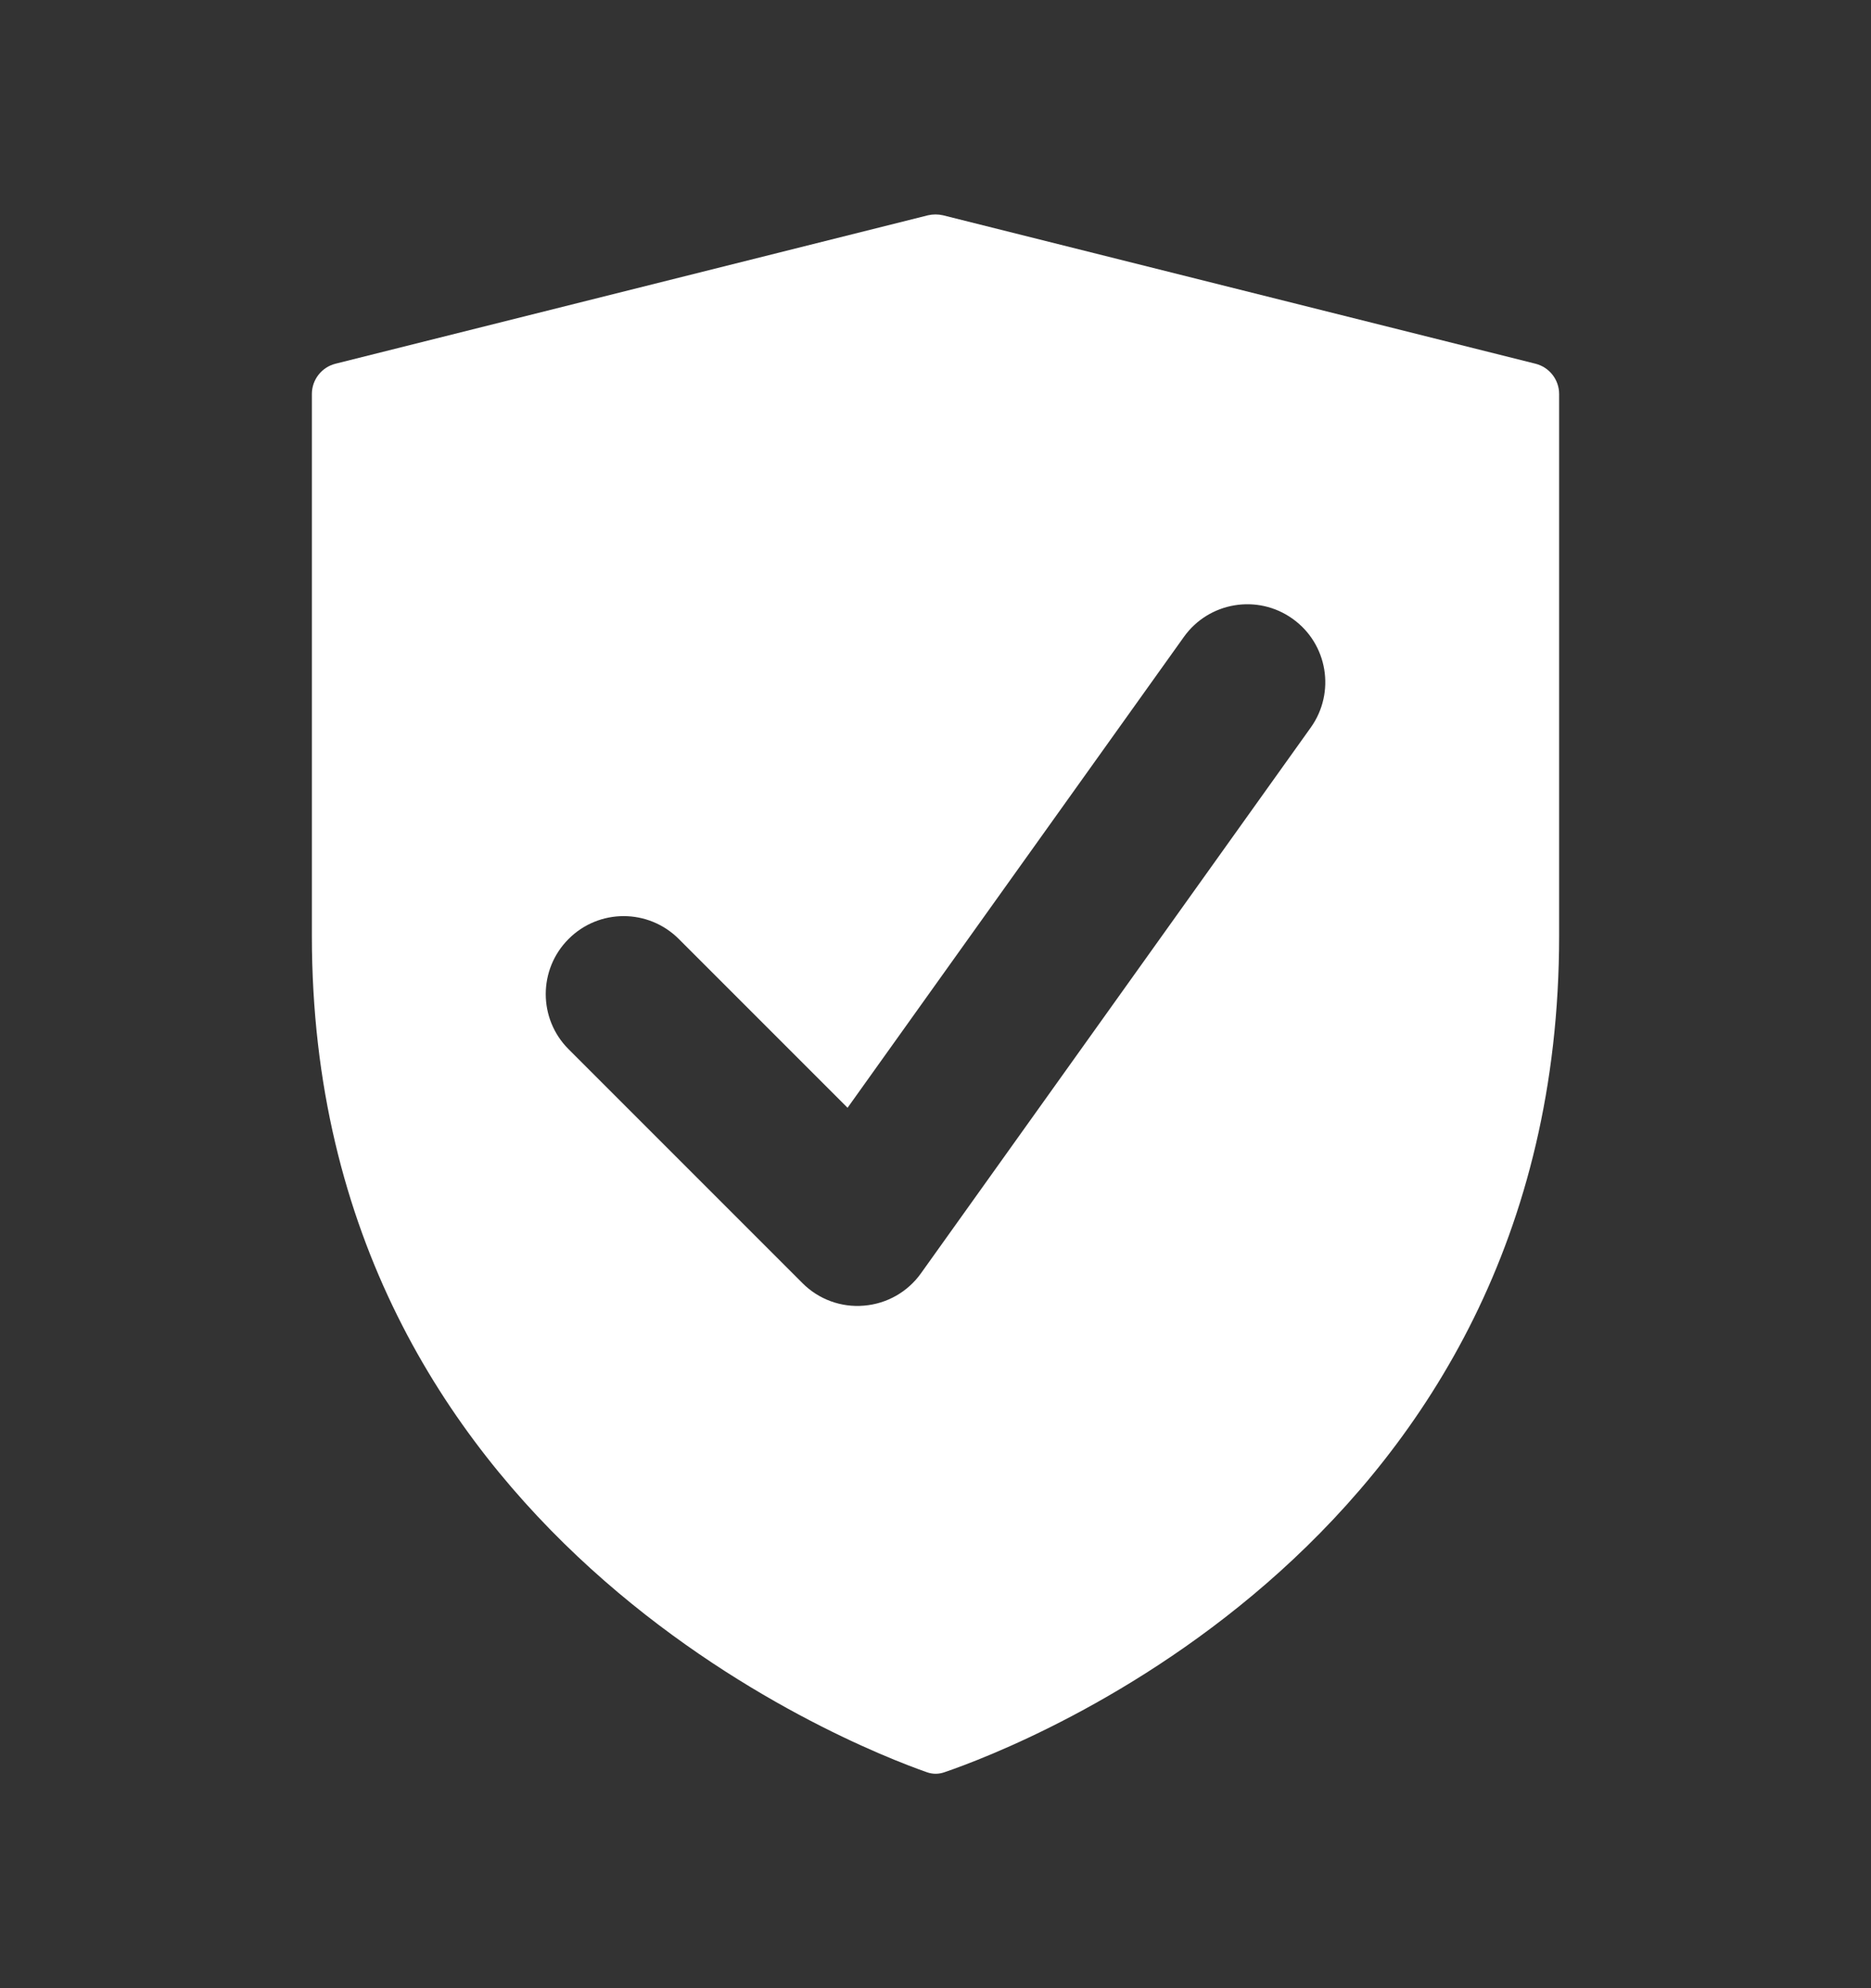
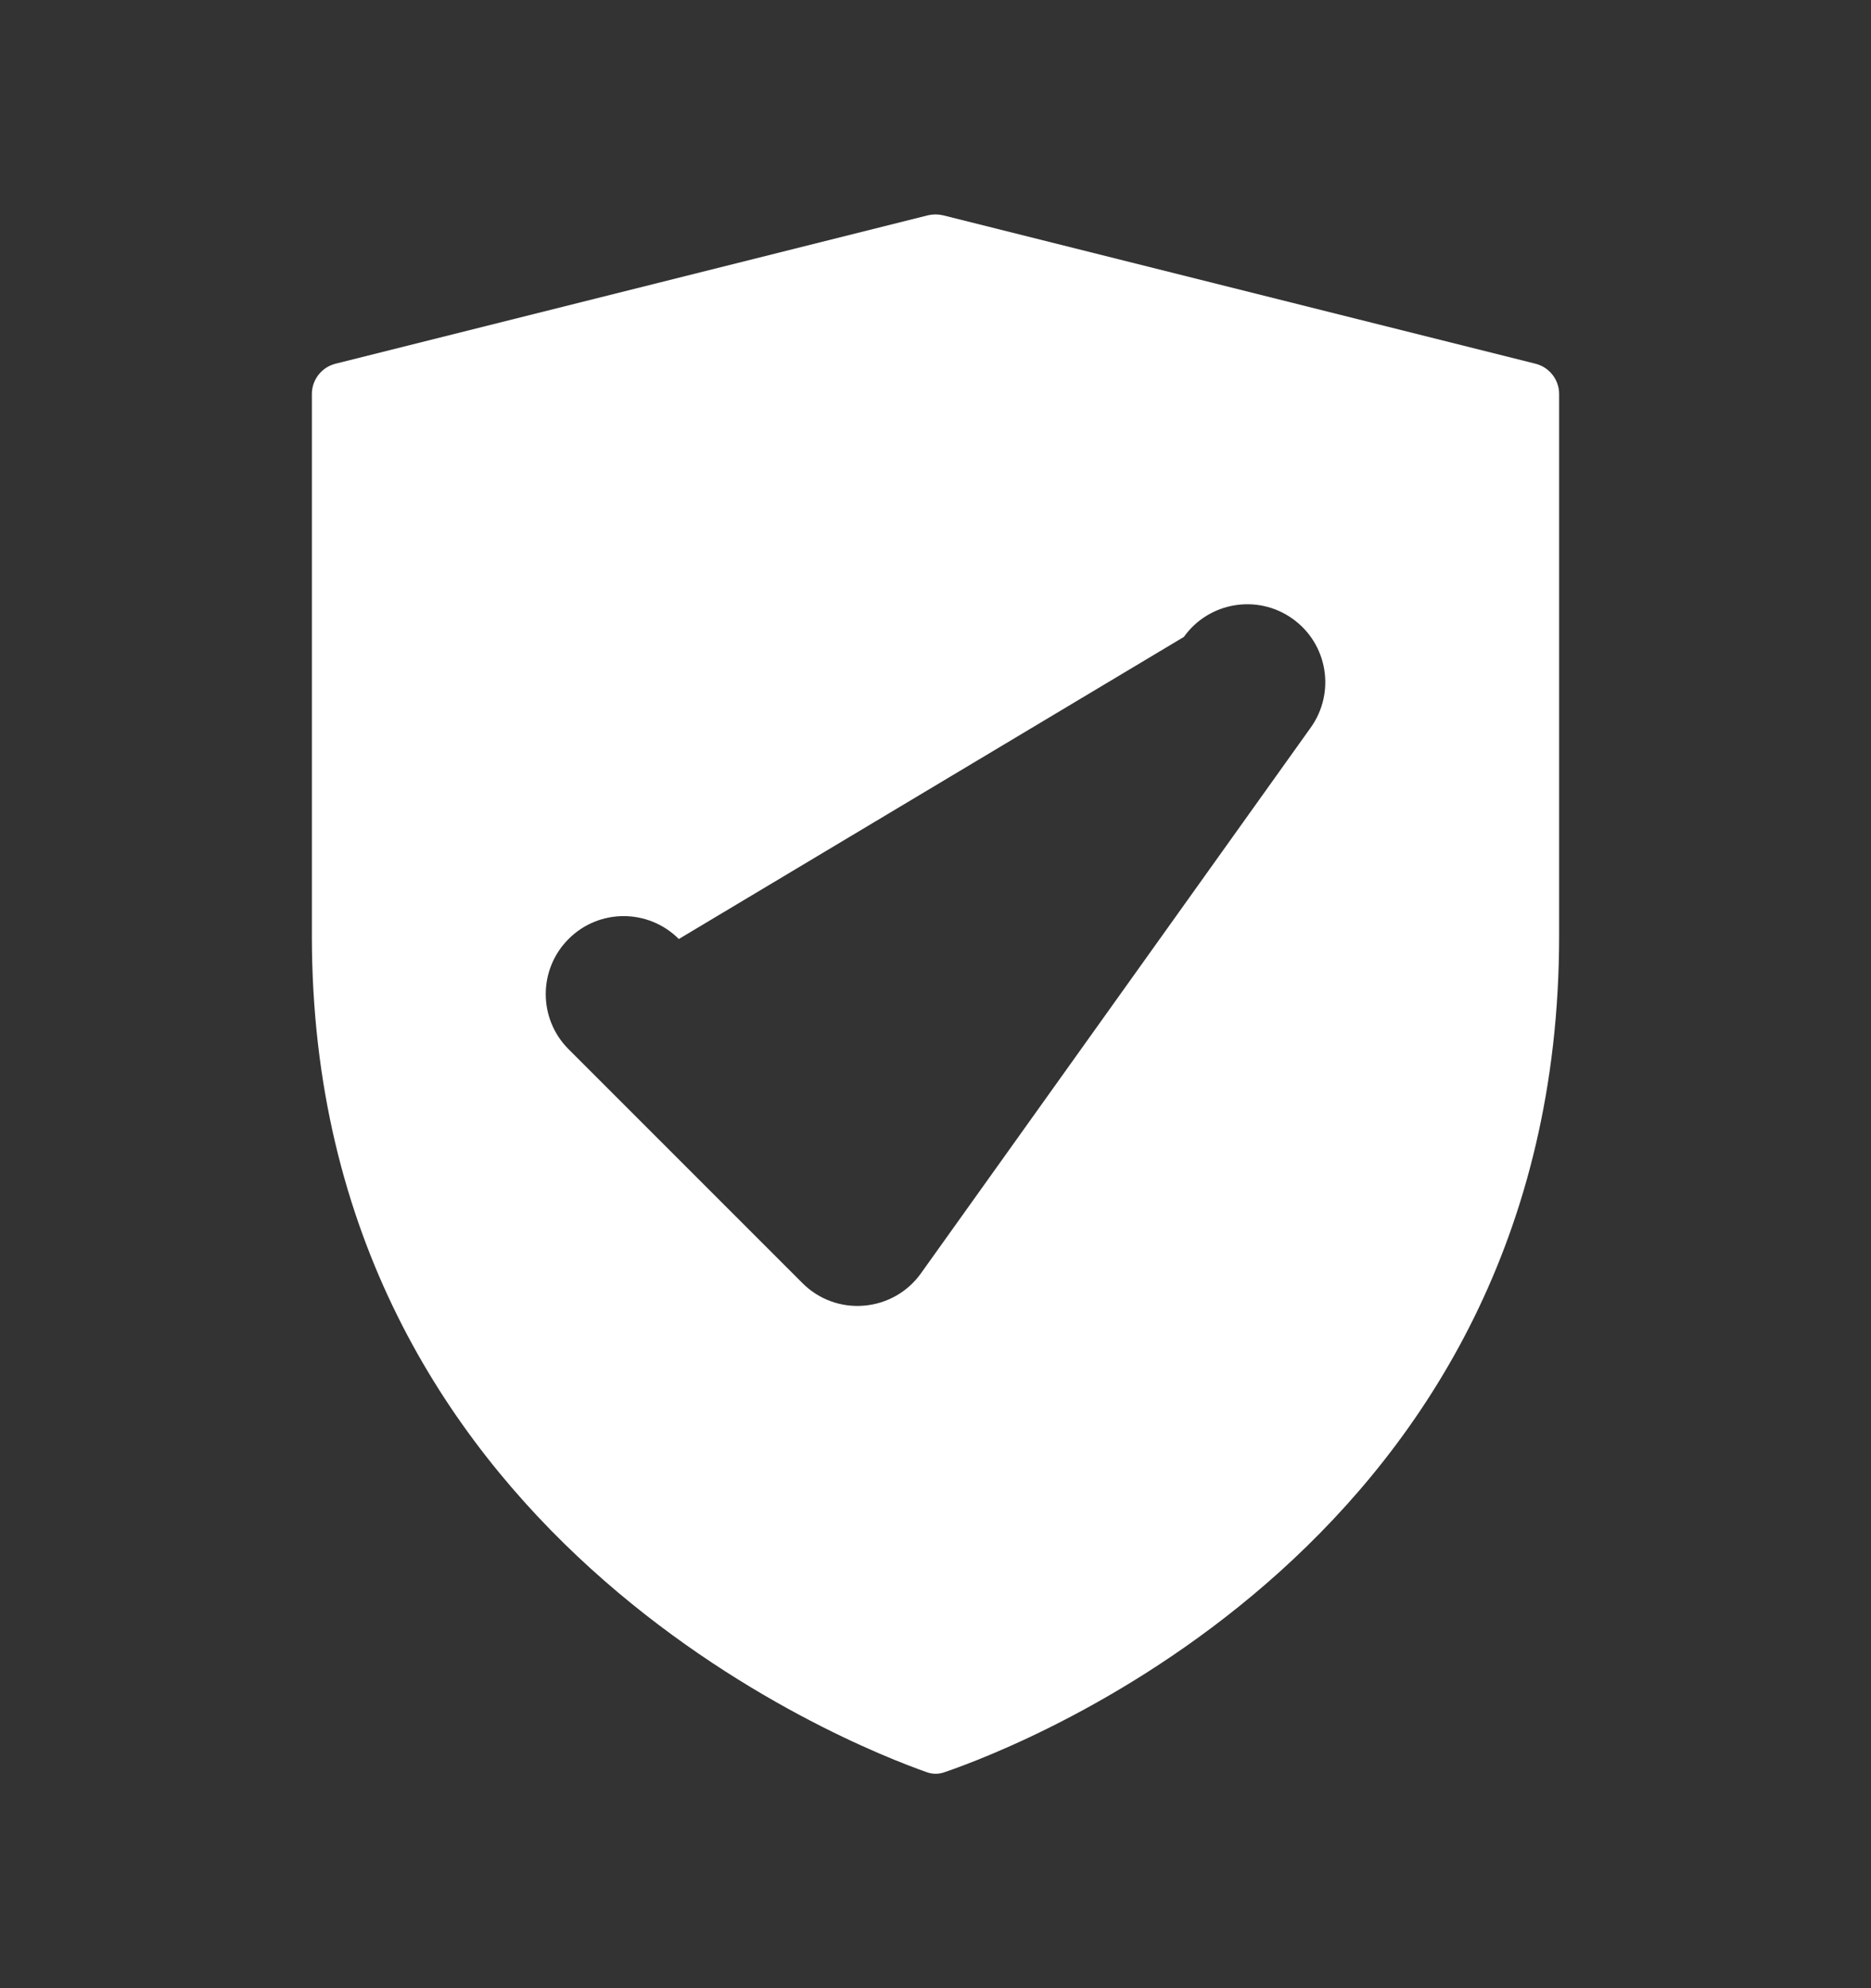
<svg xmlns="http://www.w3.org/2000/svg" width="16" height="17" viewBox="0 0 16 17" fill="none">
  <rect x="0" y="0" width="16" height="17" fill="#333333" stroke="none" />
-   <path fill-rule="evenodd" clip-rule="evenodd" d="M7.925 15.153C7.975 15.171 8.025 15.171 8.075 15.154C8.723 14.933 13.333 13.178 13.333 8.002V3.369C13.333 3.247 13.25 3.14 13.131 3.11L8.065 1.841C8.022 1.831 7.978 1.831 7.935 1.841L2.869 3.11C2.75 3.14 2.667 3.247 2.667 3.369V8.002C2.667 13.126 7.278 14.926 7.925 15.153ZM11.209 6.221C11.423 5.921 11.354 5.505 11.054 5.291C10.755 5.077 10.338 5.146 10.124 5.446L7.248 9.472L5.805 8.029C5.544 7.768 5.122 7.768 4.862 8.029C4.602 8.289 4.602 8.711 4.862 8.971L6.862 10.971C7 11.11 7.193 11.181 7.388 11.164C7.584 11.148 7.762 11.047 7.876 10.887L11.209 6.221Z" fill="white" />
+   <path fill-rule="evenodd" clip-rule="evenodd" d="M7.925 15.153C7.975 15.171 8.025 15.171 8.075 15.154C8.723 14.933 13.333 13.178 13.333 8.002V3.369C13.333 3.247 13.25 3.14 13.131 3.11L8.065 1.841C8.022 1.831 7.978 1.831 7.935 1.841L2.869 3.11C2.75 3.14 2.667 3.247 2.667 3.369V8.002C2.667 13.126 7.278 14.926 7.925 15.153ZM11.209 6.221C11.423 5.921 11.354 5.505 11.054 5.291C10.755 5.077 10.338 5.146 10.124 5.446L5.805 8.029C5.544 7.768 5.122 7.768 4.862 8.029C4.602 8.289 4.602 8.711 4.862 8.971L6.862 10.971C7 11.11 7.193 11.181 7.388 11.164C7.584 11.148 7.762 11.047 7.876 10.887L11.209 6.221Z" fill="white" />
</svg>